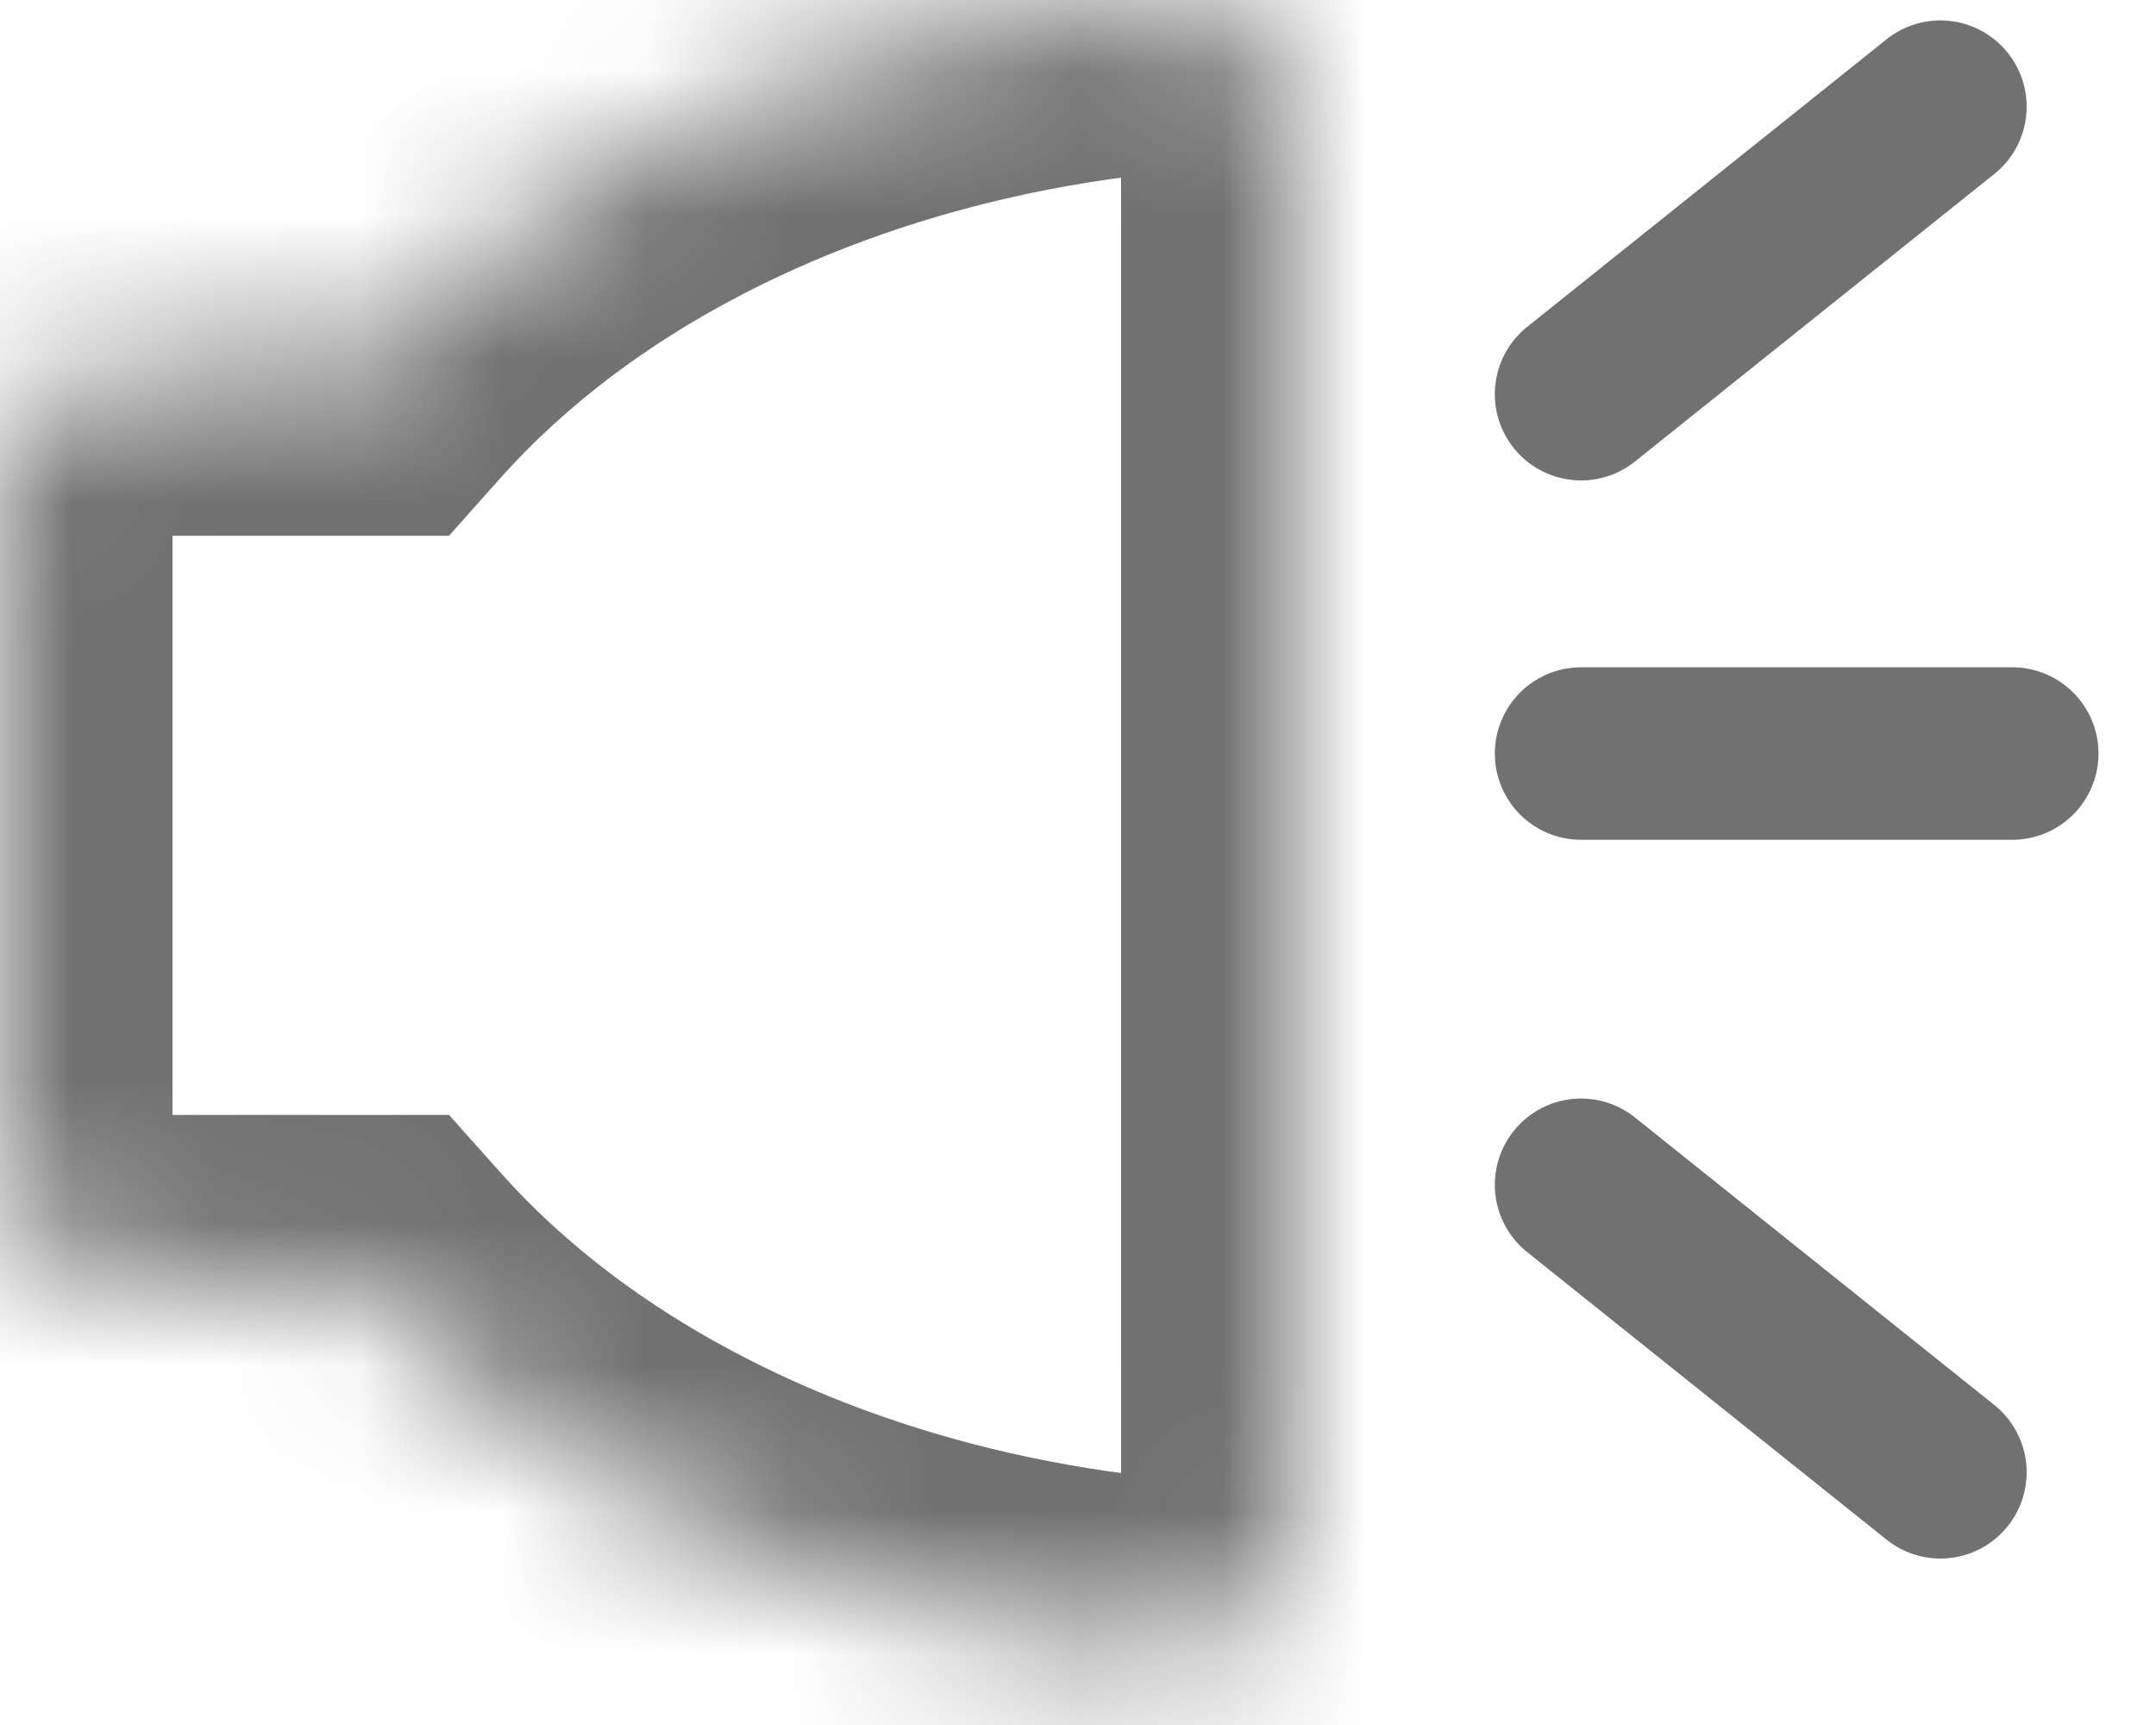
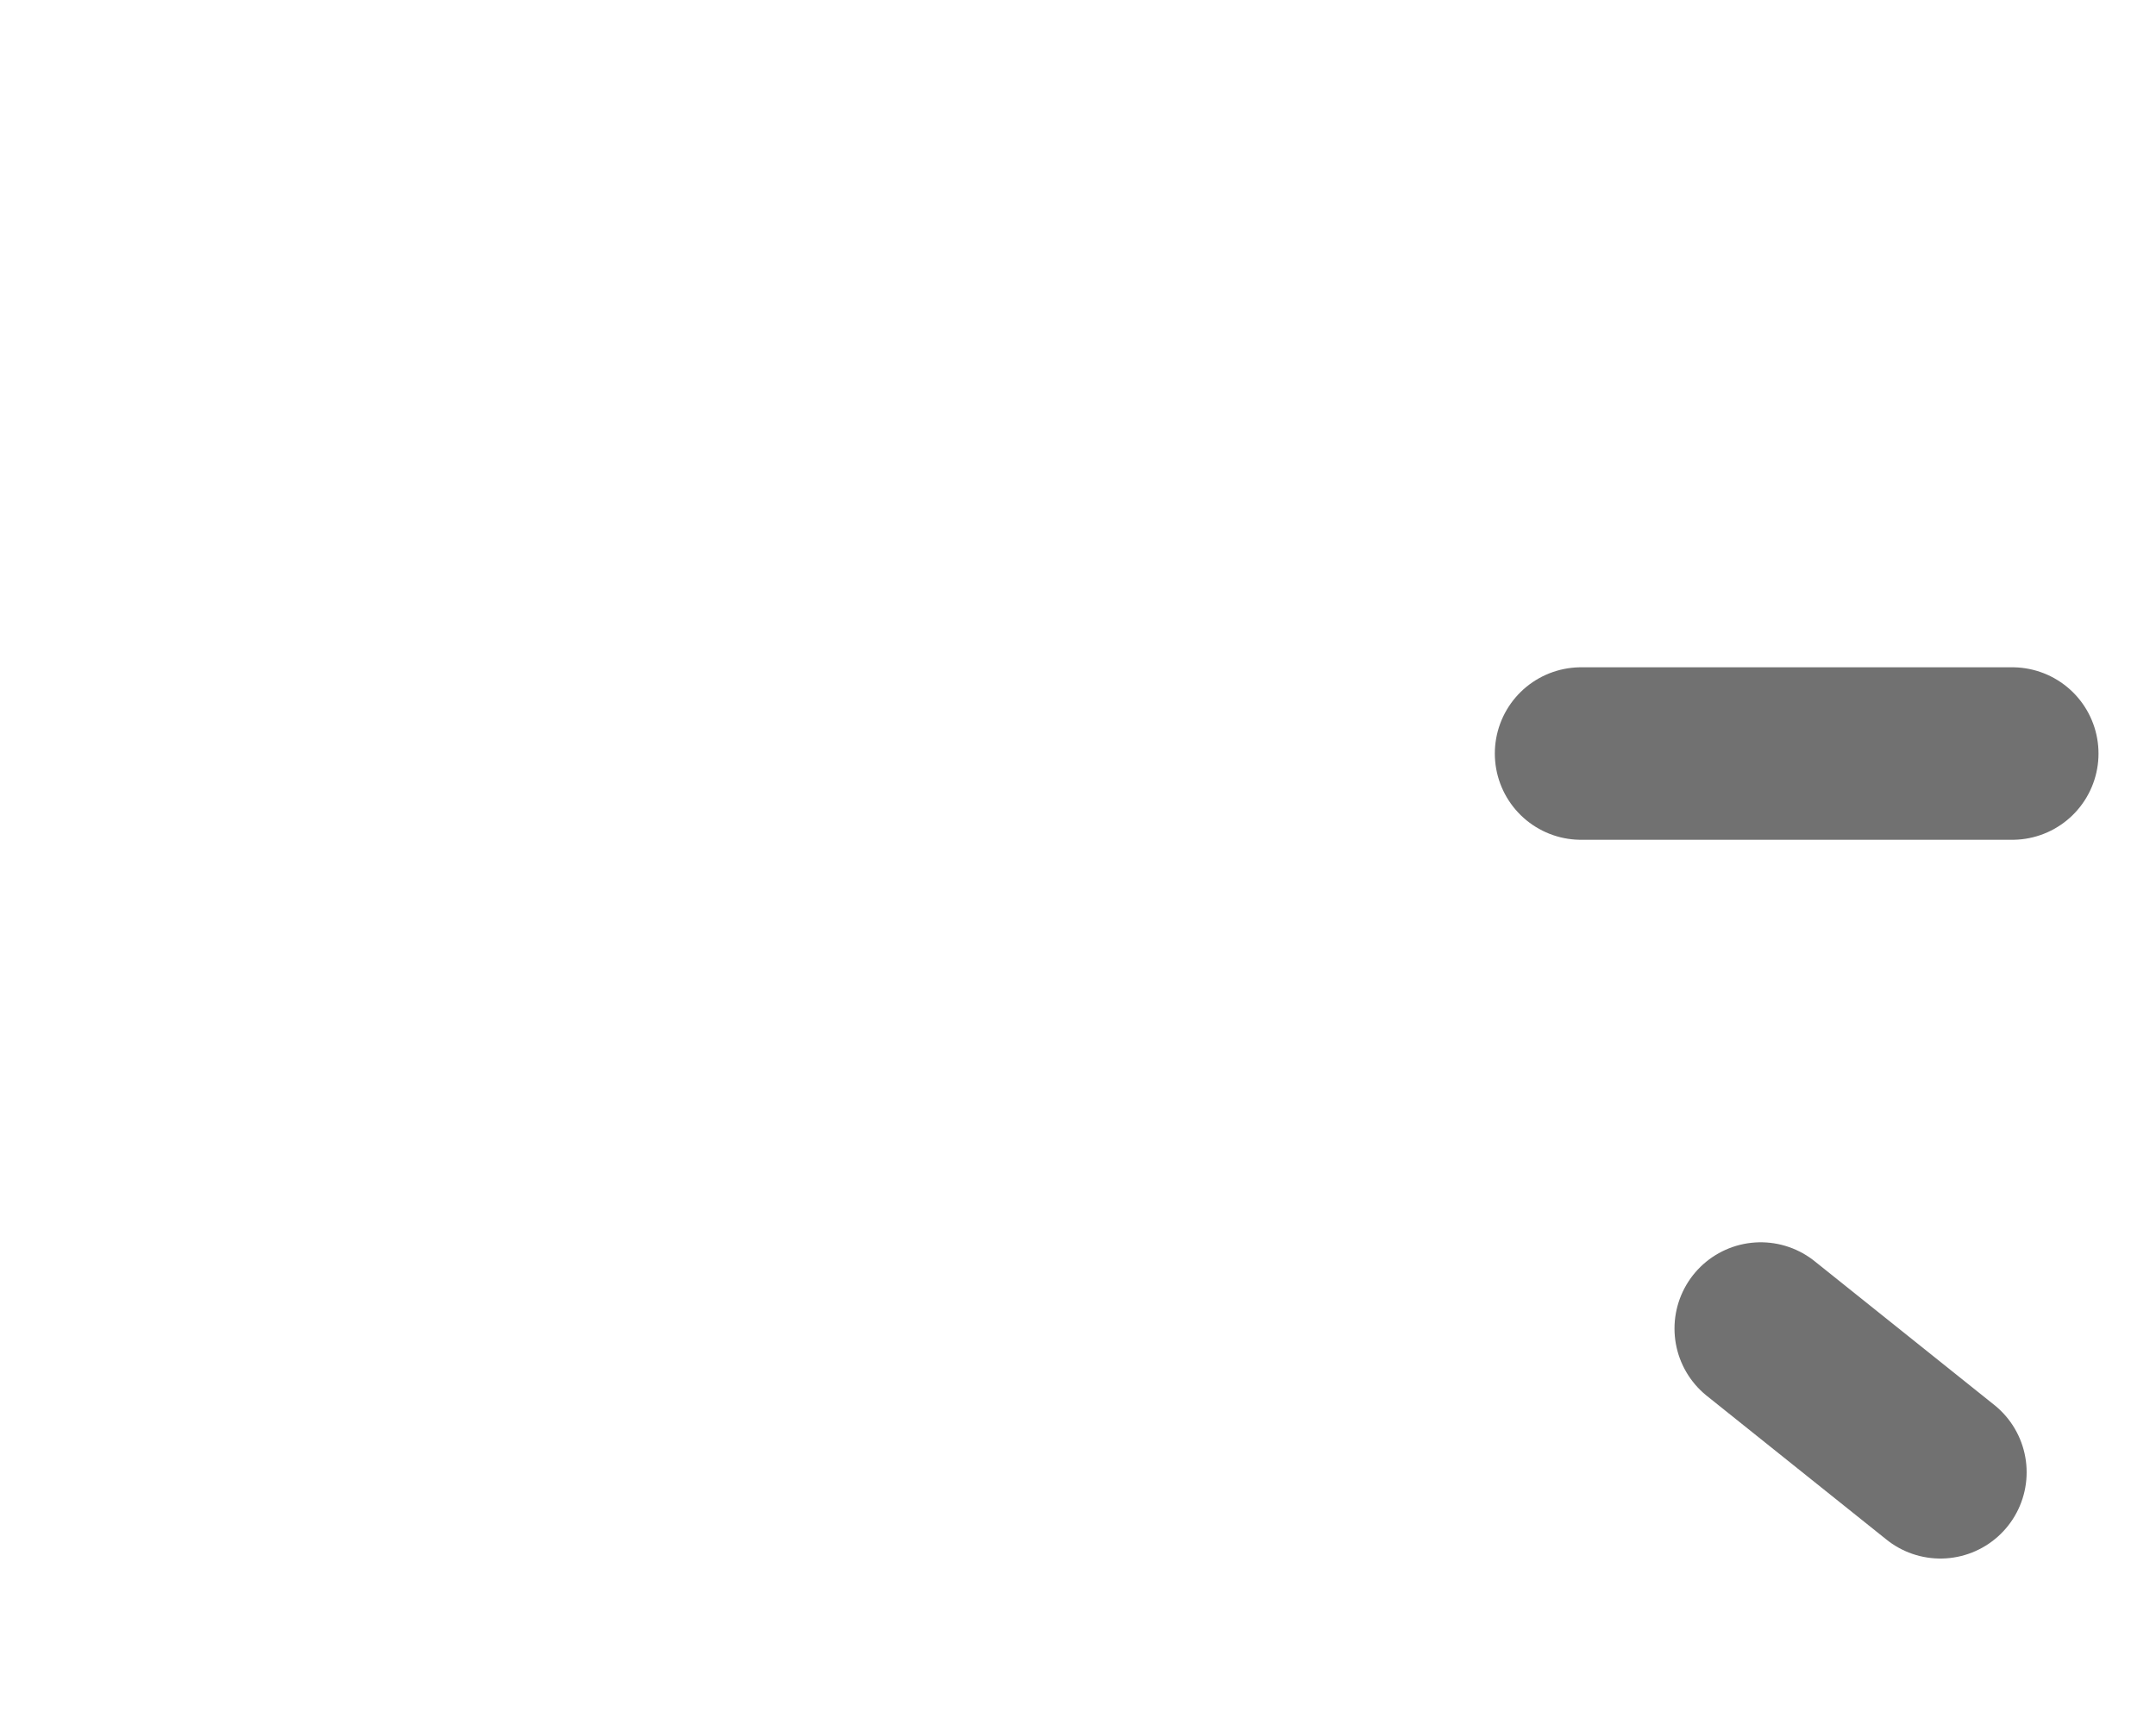
<svg xmlns="http://www.w3.org/2000/svg" width="15" height="12" viewBox="0 0 15 12" fill="none">
-   <path d="M11 2.742L12.25 1.742L13.5 0.742" stroke="#717171" stroke-width="1.2" stroke-linecap="round" />
-   <path d="M13.5 10.242L12.25 9.242L11 8.242" stroke="#717171" stroke-width="1.2" stroke-linecap="round" />
+   <path d="M13.5 10.242L12.25 9.242" stroke="#717171" stroke-width="1.2" stroke-linecap="round" />
  <path d="M14 5.242H12.5H11" stroke="#717171" stroke-width="1.2" stroke-linecap="round" />
  <mask id="path-4-inside-1_351_25" fill="white">
-     <path fill-rule="evenodd" clip-rule="evenodd" d="M8.002 11.479C8.551 11.532 9 11.079 9 10.527V5.741L9 0.956C9 0.403 8.551 -0.049 8.002 0.004C6.324 0.169 4.755 0.743 3.545 1.65C3.185 1.92 2.864 2.214 2.586 2.527H1C0.448 2.527 0 2.975 0 3.527V7.956C0 8.508 0.448 8.956 1 8.956H2.586C2.864 9.269 3.185 9.563 3.545 9.833C4.754 10.739 6.324 11.314 8.002 11.479Z" />
-   </mask>
-   <path d="M9 10.527L10.2 10.527V10.527H9ZM8.002 11.479L8.118 10.284L8.118 10.284L8.002 11.479ZM9 5.741L10.2 5.741L10.2 5.741L9 5.741ZM9 0.956L7.8 0.956L7.8 0.956L9 0.956ZM8.002 0.004L8.118 1.199L8.002 0.004ZM3.545 1.65L2.825 0.69L2.825 0.69L3.545 1.65ZM2.586 2.527V3.727H3.124L3.482 3.325L2.586 2.527ZM2.586 8.956L3.482 8.157L3.124 7.756H2.586V8.956ZM3.545 9.833L4.265 8.873L4.265 8.873L3.545 9.833ZM7.8 10.527C7.8 10.476 7.821 10.418 7.871 10.369C7.926 10.315 8.019 10.274 8.118 10.284L7.885 12.673C9.218 12.803 10.2 11.707 10.2 10.527L7.8 10.527ZM7.8 5.741V10.527H10.2V5.741H7.8ZM7.8 0.956L7.8 5.741L10.2 5.741L10.2 0.956L7.8 0.956ZM8.118 1.199C8.019 1.208 7.926 1.168 7.871 1.114C7.821 1.065 7.8 1.007 7.8 0.956H10.2C10.2 -0.224 9.218 -1.321 7.885 -1.19L8.118 1.199ZM4.265 2.61C5.276 1.852 6.63 1.344 8.118 1.199L7.885 -1.19C6.018 -1.007 4.233 -0.365 2.825 0.69L4.265 2.61ZM3.482 3.325C3.705 3.075 3.966 2.835 4.265 2.61L2.825 0.69C2.405 1.006 2.024 1.353 1.69 1.729L3.482 3.325ZM1 3.727H2.586V1.327H1V3.727ZM1.2 3.527C1.2 3.638 1.11 3.727 1 3.727V1.327C-0.215 1.327 -1.2 2.312 -1.2 3.527H1.2ZM1.2 7.956V3.527H-1.2V7.956H1.2ZM1 7.756C1.11 7.756 1.2 7.845 1.2 7.956H-1.2C-1.2 9.171 -0.215 10.156 1 10.156V7.756ZM2.586 7.756H1V10.156H2.586V7.756ZM4.265 8.873C3.966 8.648 3.705 8.408 3.482 8.157L1.69 9.754C2.024 10.129 2.405 10.477 2.825 10.793L4.265 8.873ZM8.118 10.284C6.63 10.139 5.276 9.631 4.265 8.873L2.825 10.793C4.233 11.848 6.018 12.49 7.885 12.673L8.118 10.284Z" fill="#717171" mask="url(#path-4-inside-1_351_25)" />
+     </mask>
</svg>